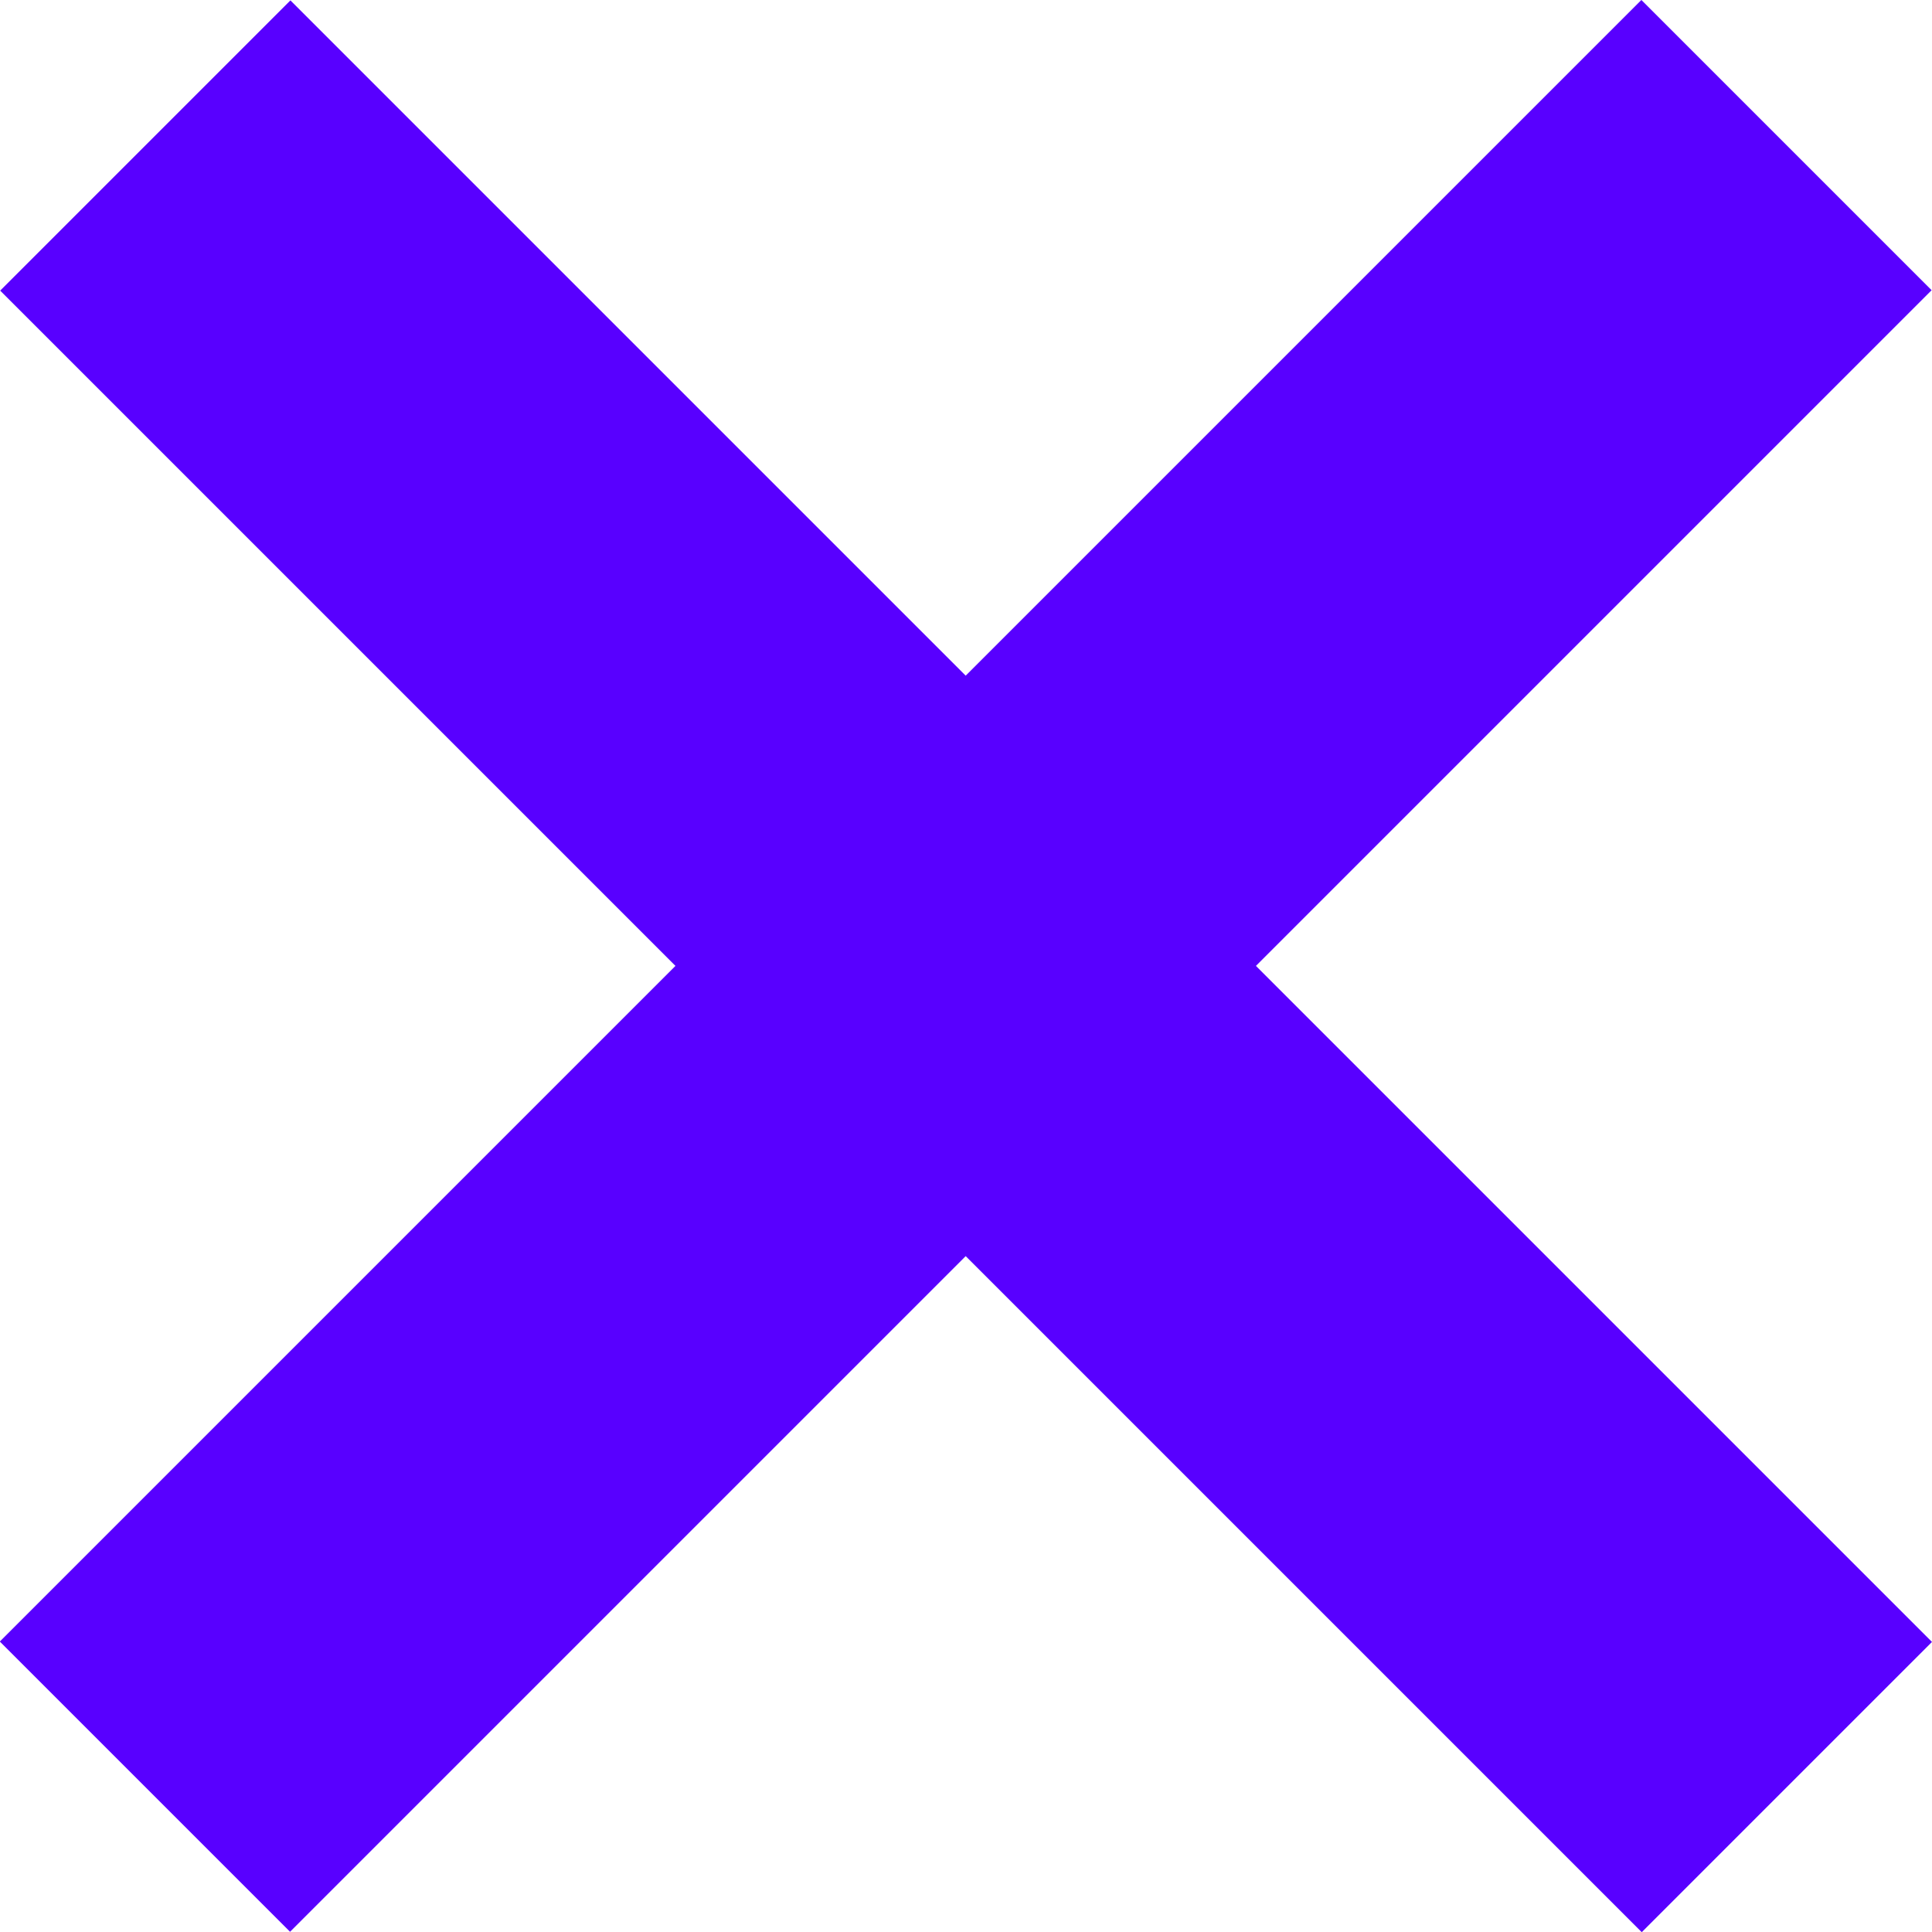
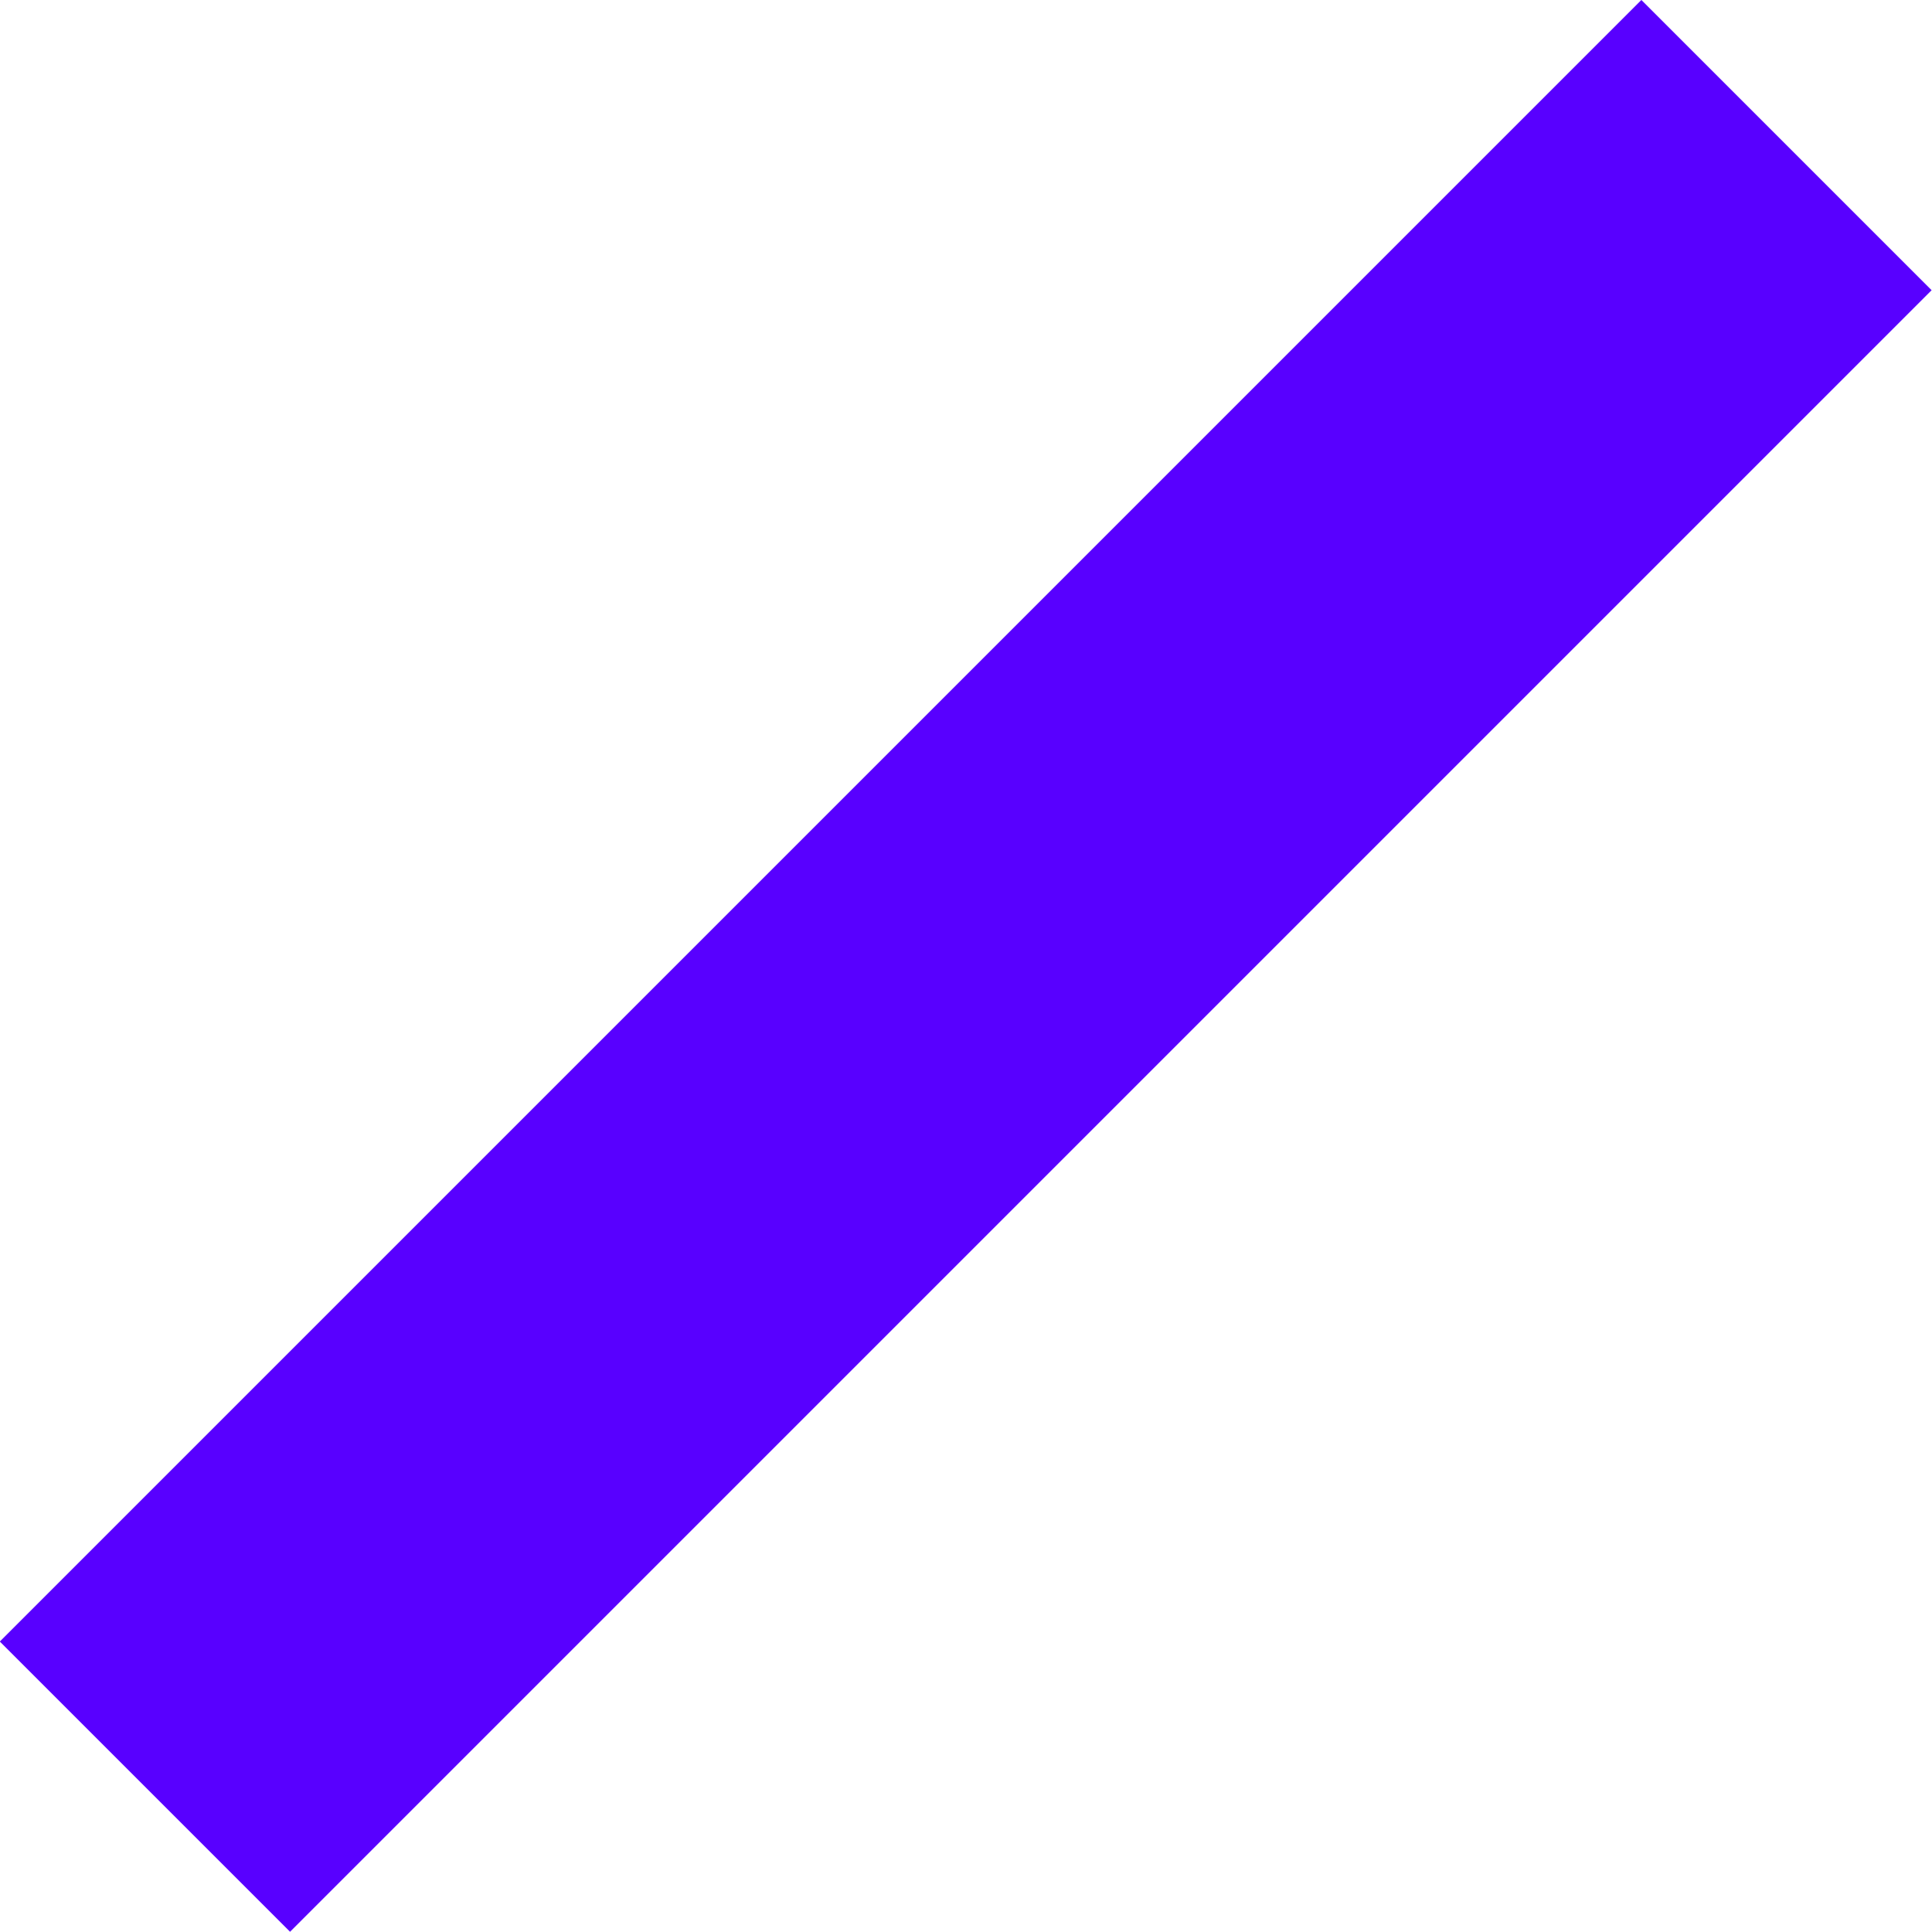
<svg xmlns="http://www.w3.org/2000/svg" width="9.414" height="9.415" viewBox="0 0 9.414 9.415">
  <defs>
    <style>.a{fill:none;stroke:#5800ff;stroke-width:2px;}</style>
  </defs>
  <g transform="translate(-1097.307 -458.307)">
-     <path class="a" d="M0,0V11.312" transform="translate(1098.015 459.016) rotate(-45)" />
    <path class="a" d="M0,0V11.312" transform="translate(1106.012 459.014) rotate(45)" />
  </g>
</svg>